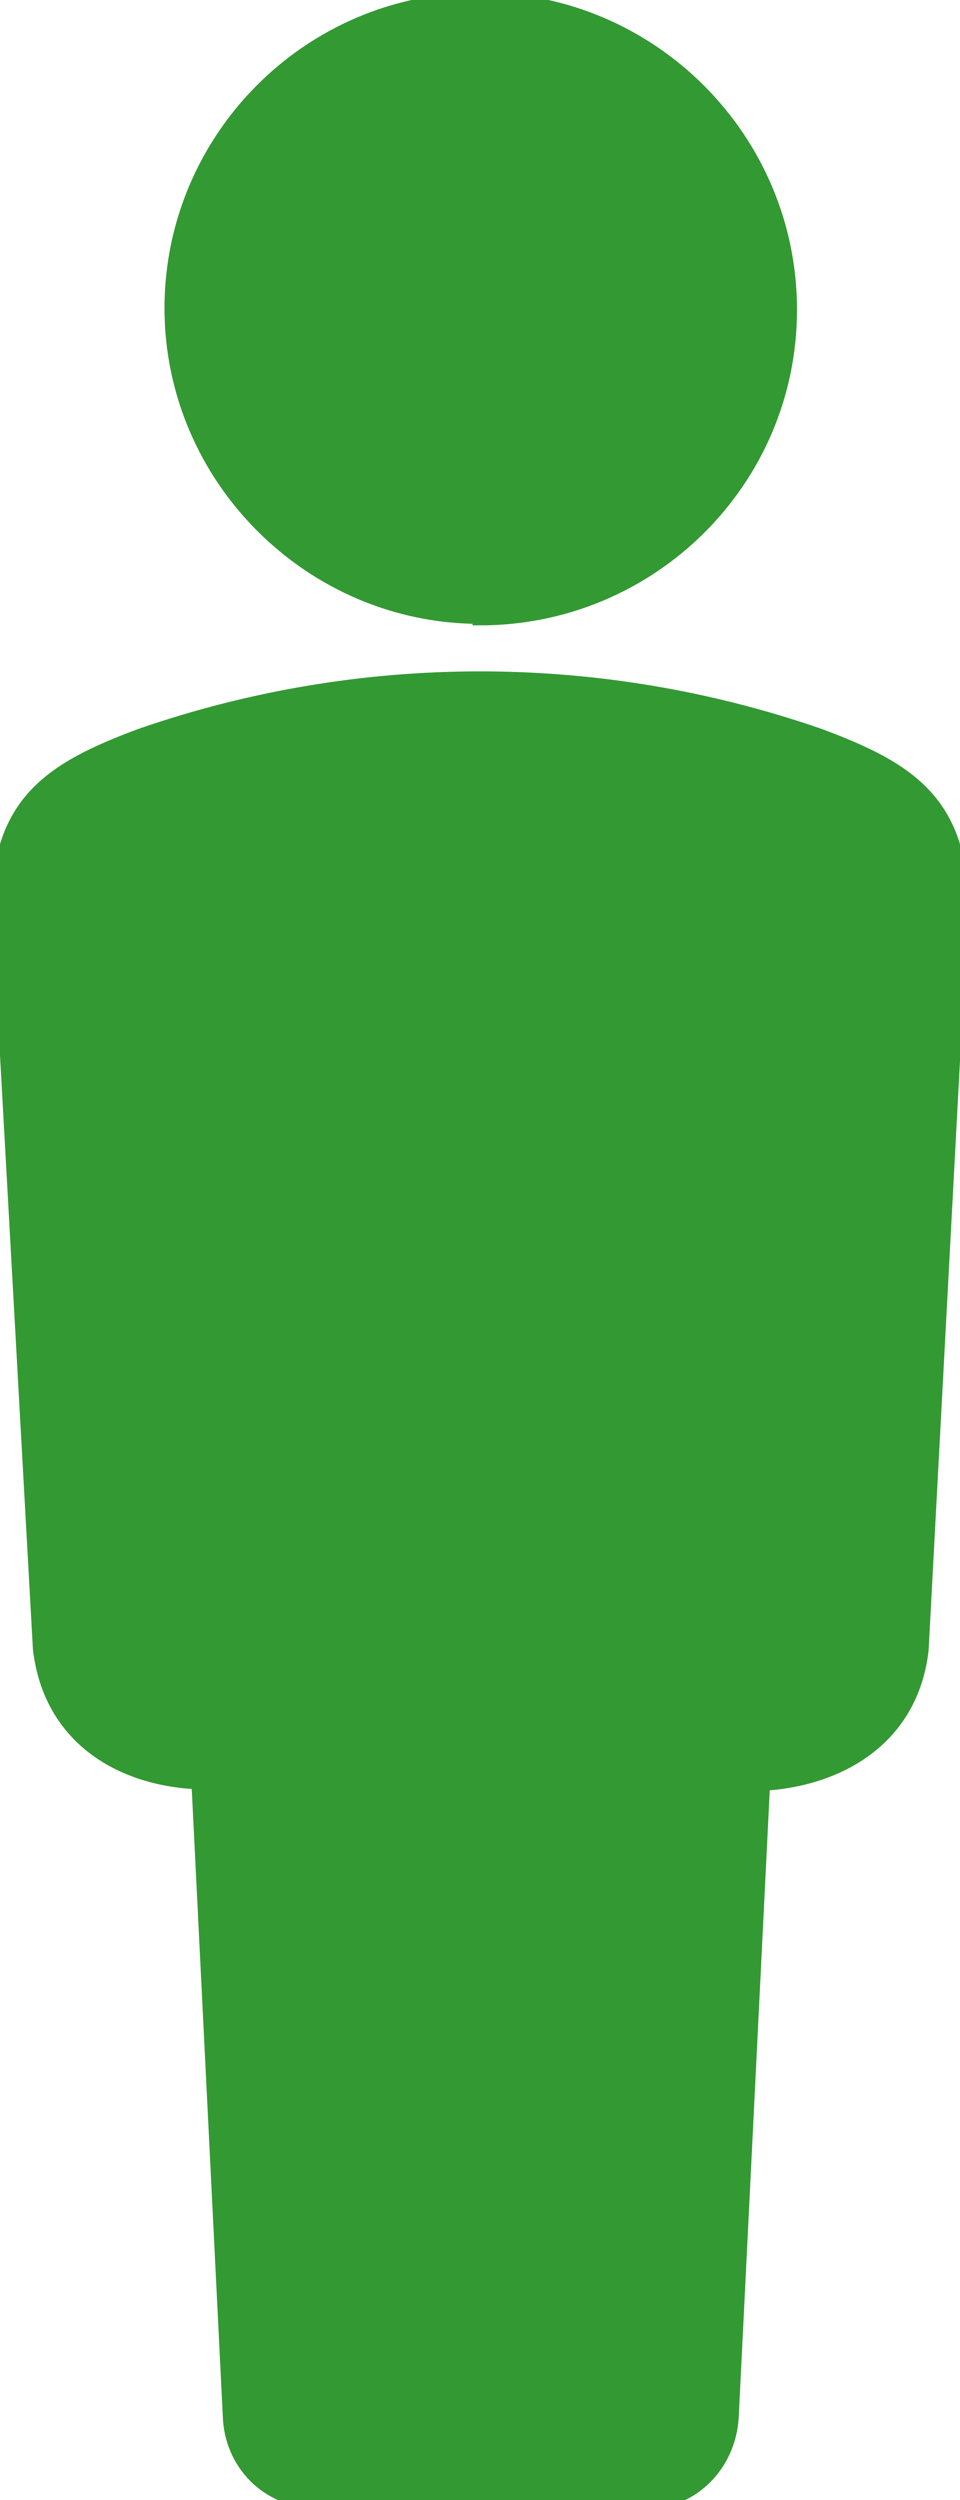
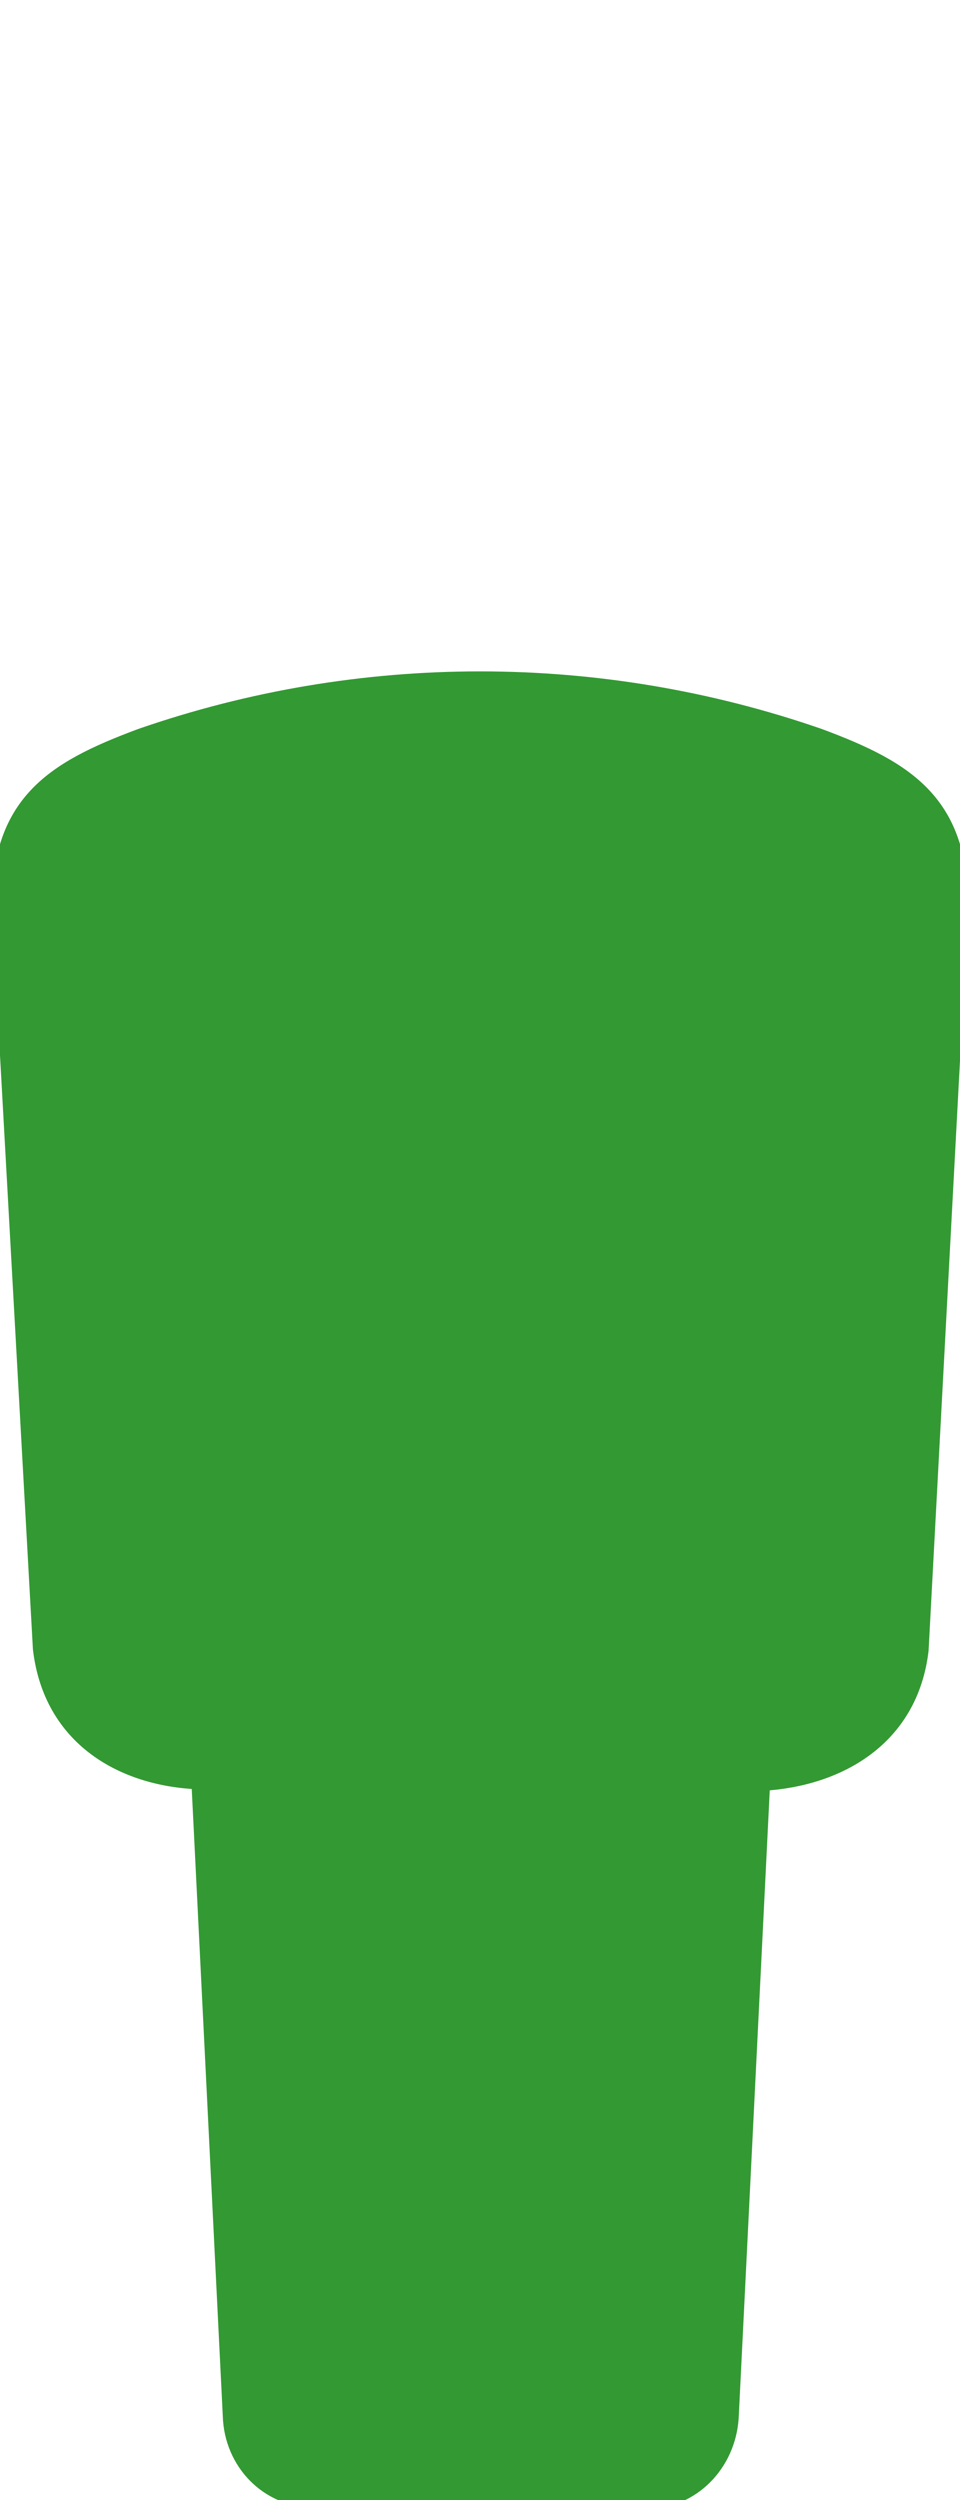
<svg xmlns="http://www.w3.org/2000/svg" id="_レイヤー_2" version="1.1" viewBox="0 0 64.2 167.1">
  <defs>
    <style>
      .st0 {
        fill: #393;
        stroke: #393;
        stroke-miterlimit: 10;
      }
    </style>
  </defs>
  <g id="_レイヤー_1-2">
    <g>
      <path class="st0" d="M32.1,167.1h-11.1c-3.1,0-5.5-2.5-5.6-5.6l-2.1-42.4c-5.1-.2-9.9-2.9-10.6-8.9L0,61.5c-.4-7.8,3.5-10.1,9.4-12.3,14.7-5.1,30.7-5.1,45.4,0,5.9,2.2,9.8,4.5,9.4,12.3l-2.6,48.8c-.7,5.9-5.5,8.6-10.6,8.9l-2.1,42.4c-.2,3.1-2.6,5.6-5.7,5.6h-11.1,0Z" />
-       <path class="st0" d="M32.1,41.3c11.4,0,20.7-9.2,20.7-20.6S43.5,0,32.1,0,11.5,9.3,11.5,20.6s9.3,20.6,20.6,20.6h0Z" />
    </g>
  </g>
</svg>